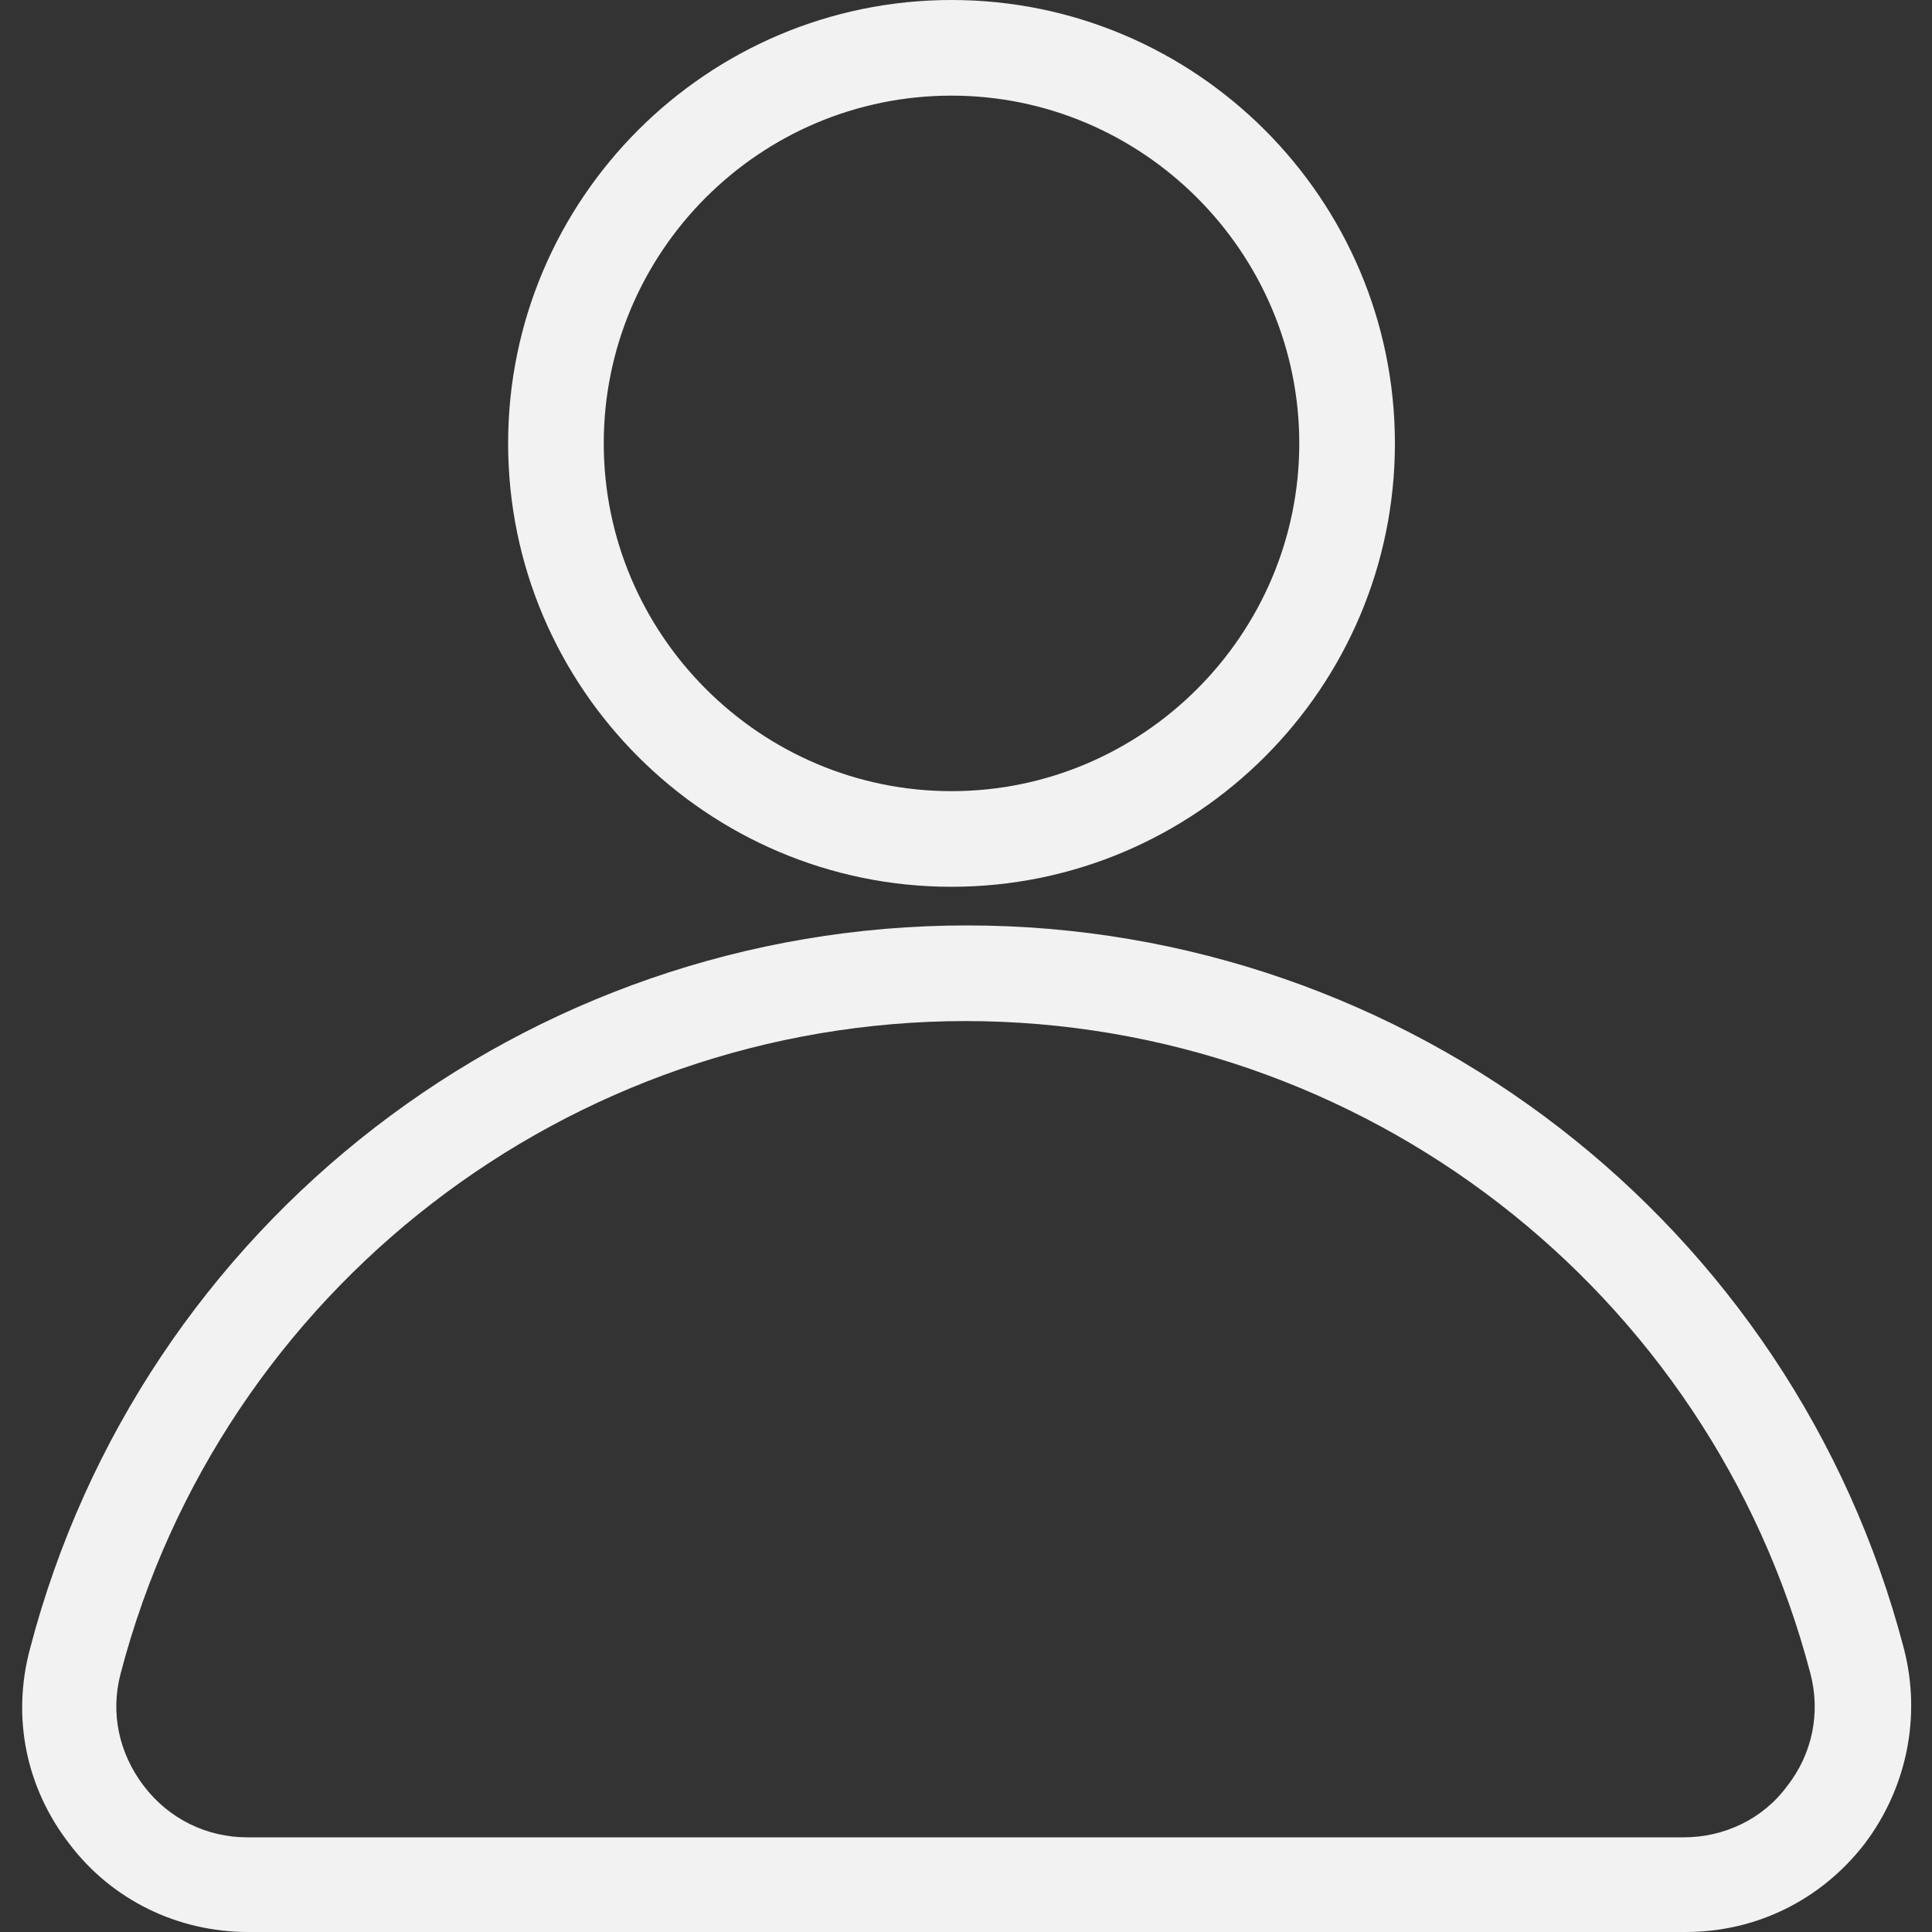
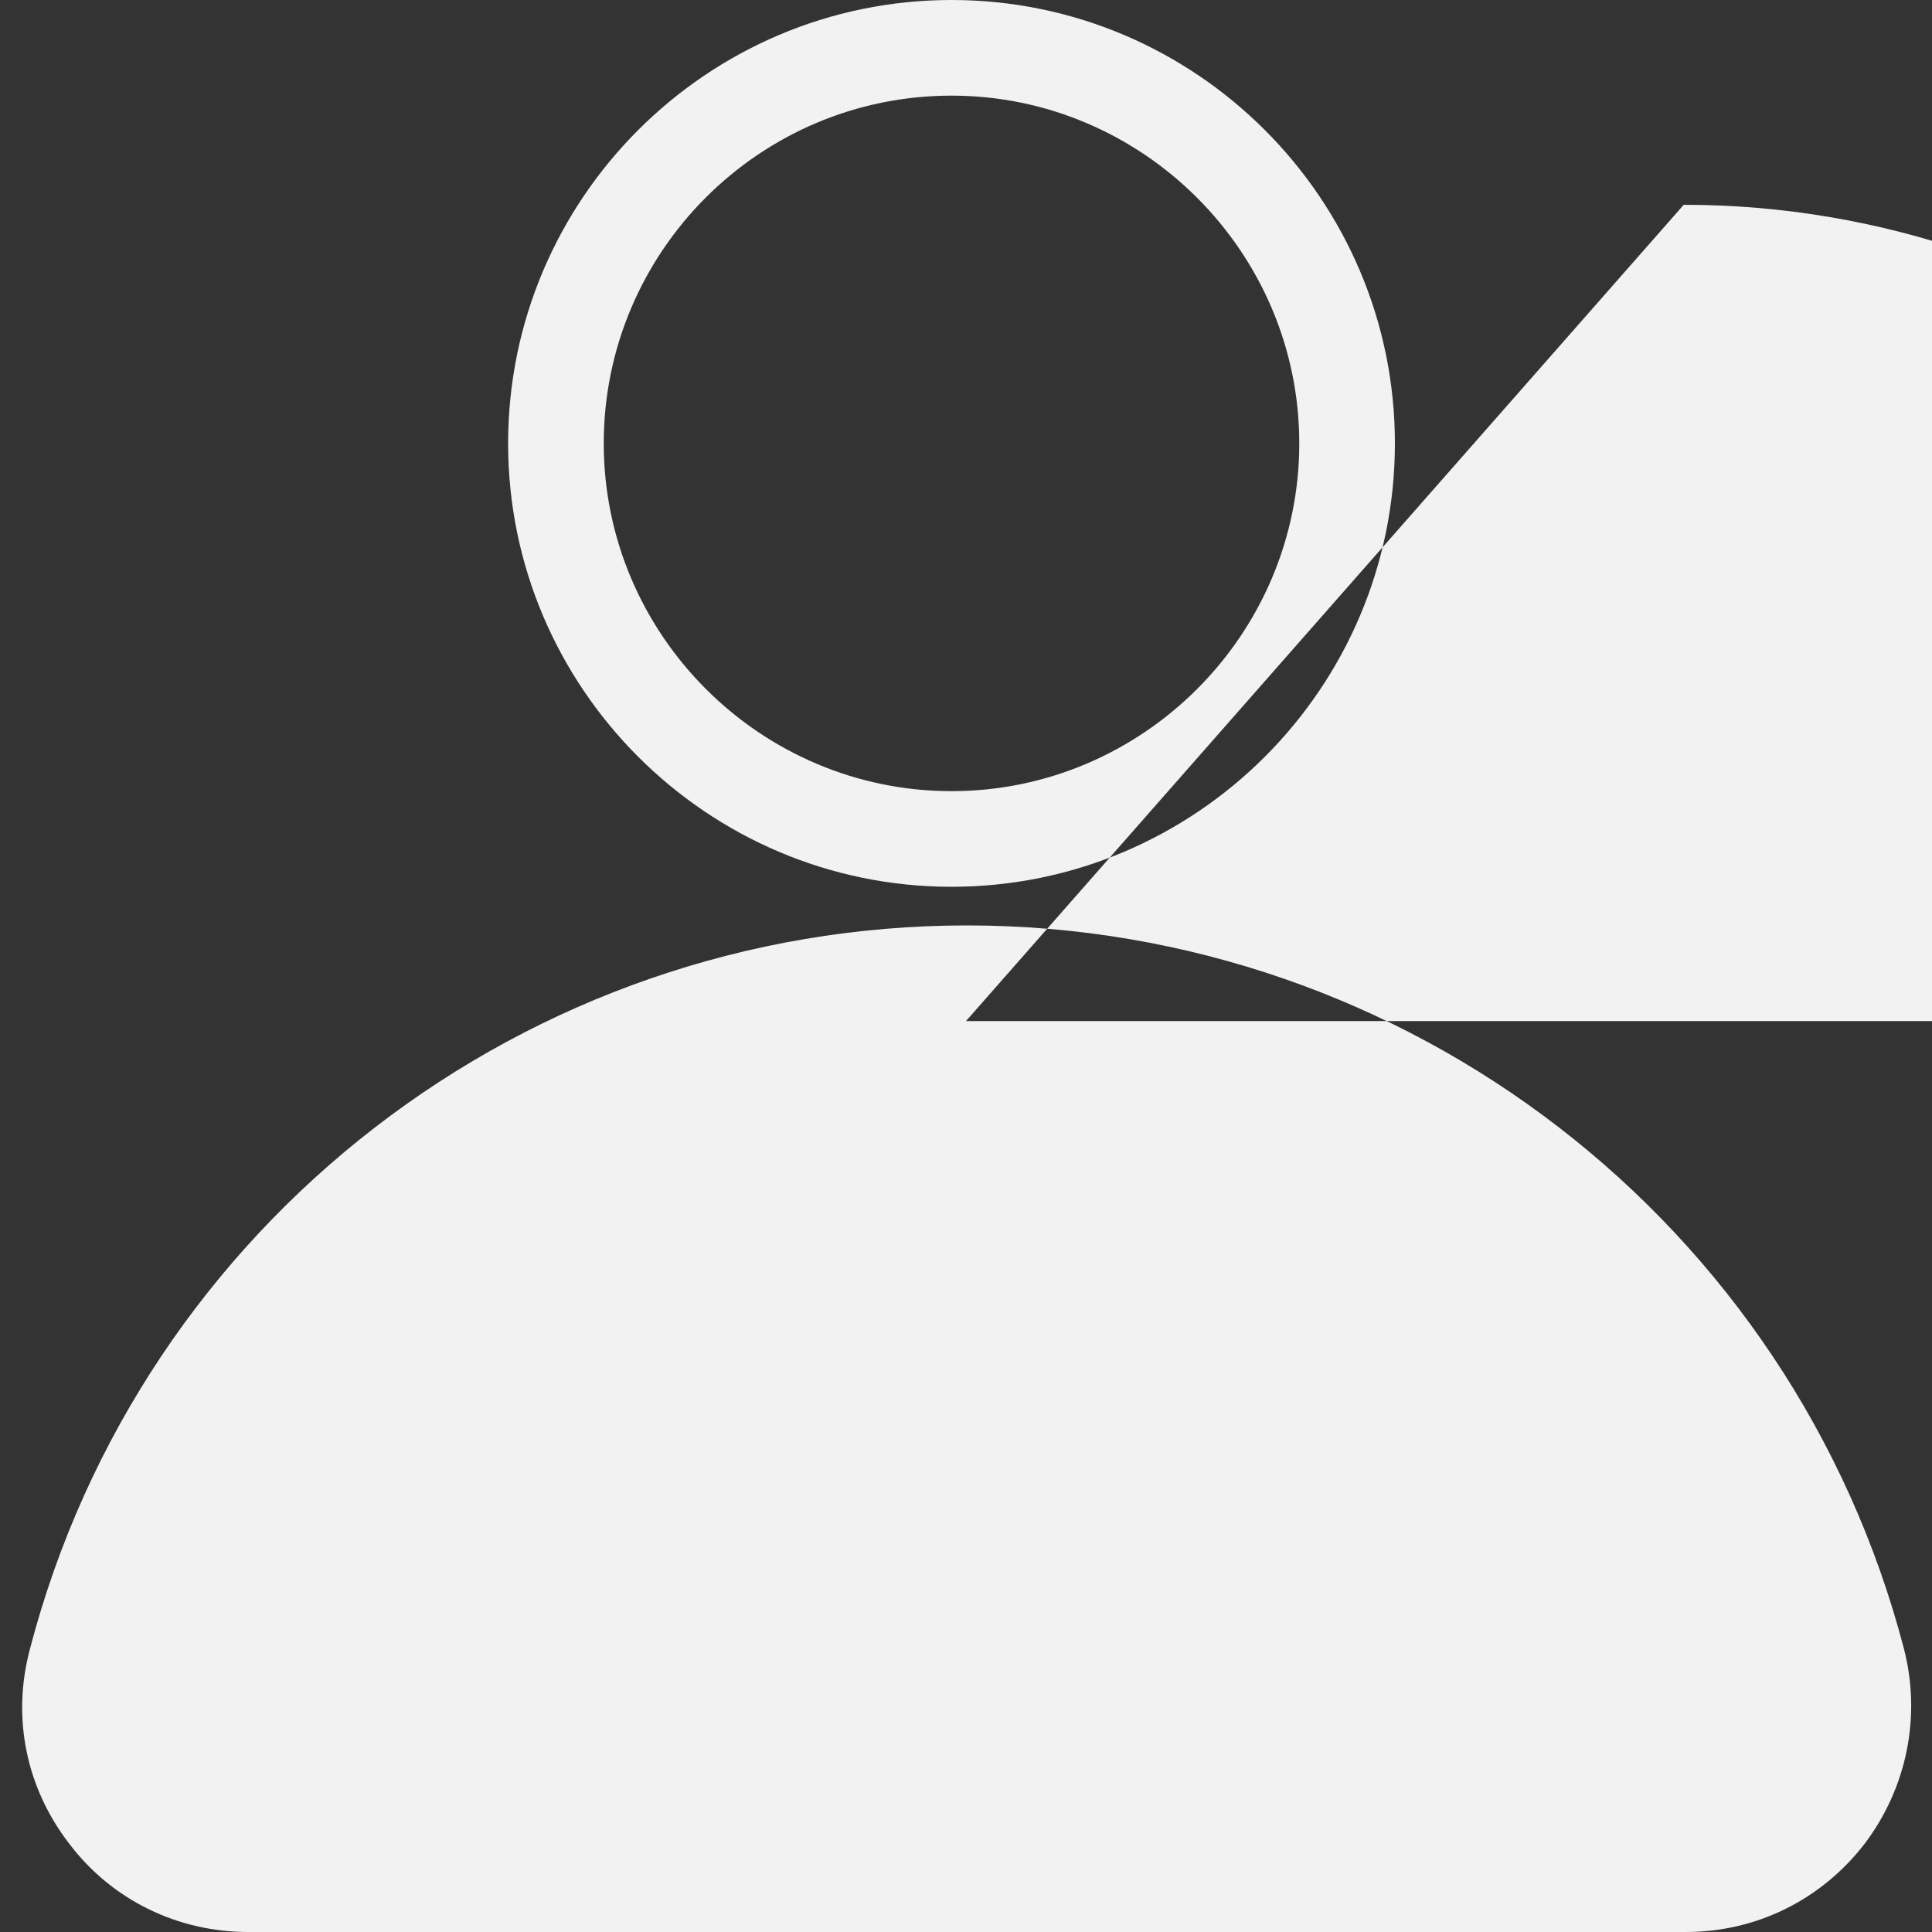
<svg xmlns="http://www.w3.org/2000/svg" id="Capa_1" viewBox="0 0 20 20">
  <rect x="0" y="0" width="20" height="20" fill="#333333" stroke="none" />
  <defs>
    <style>.cls-1{fill:#f2f2f2;}</style>
  </defs>
-   <path class="cls-1" d="m17.43,20H2.57c-.73,0-1.41-.33-1.85-.91-.45-.58-.6-1.31-.41-2.02,1.15-4.41,5.14-7.49,9.7-7.49s8.55,3.08,9.7,7.49c.18.7.03,1.44-.41,2.02-.45.58-1.12.91-1.85.91Zm-7.43-9.43c-4.11,0-7.71,2.78-8.75,6.75-.11.41-.02.83.24,1.17.26.34.65.53,1.07.53h14.87c.42,0,.82-.19,1.07-.53.26-.33.35-.76.24-1.17-1.04-3.97-4.64-6.75-8.75-6.75Zm-.15-1.39c-2.53,0-4.59-2.06-4.59-4.59S7.32,0,9.85,0s4.59,2.06,4.59,4.59-2.06,4.59-4.59,4.59Zm0-8.19c-1.99,0-3.6,1.62-3.6,3.6s1.62,3.6,3.6,3.6,3.6-1.62,3.6-3.6-1.62-3.6-3.6-3.6Z" />
+   <path class="cls-1" d="m17.43,20H2.57c-.73,0-1.41-.33-1.85-.91-.45-.58-.6-1.31-.41-2.02,1.15-4.41,5.14-7.49,9.7-7.49s8.55,3.08,9.7,7.49c.18.7.03,1.44-.41,2.02-.45.58-1.12.91-1.85.91Zm-7.43-9.43h14.87c.42,0,.82-.19,1.07-.53.26-.33.35-.76.24-1.17-1.04-3.97-4.64-6.75-8.75-6.75Zm-.15-1.39c-2.53,0-4.59-2.06-4.59-4.59S7.32,0,9.85,0s4.59,2.06,4.59,4.59-2.06,4.59-4.59,4.59Zm0-8.19c-1.99,0-3.6,1.62-3.6,3.6s1.62,3.6,3.6,3.6,3.6-1.62,3.6-3.6-1.62-3.6-3.6-3.6Z" />
</svg>